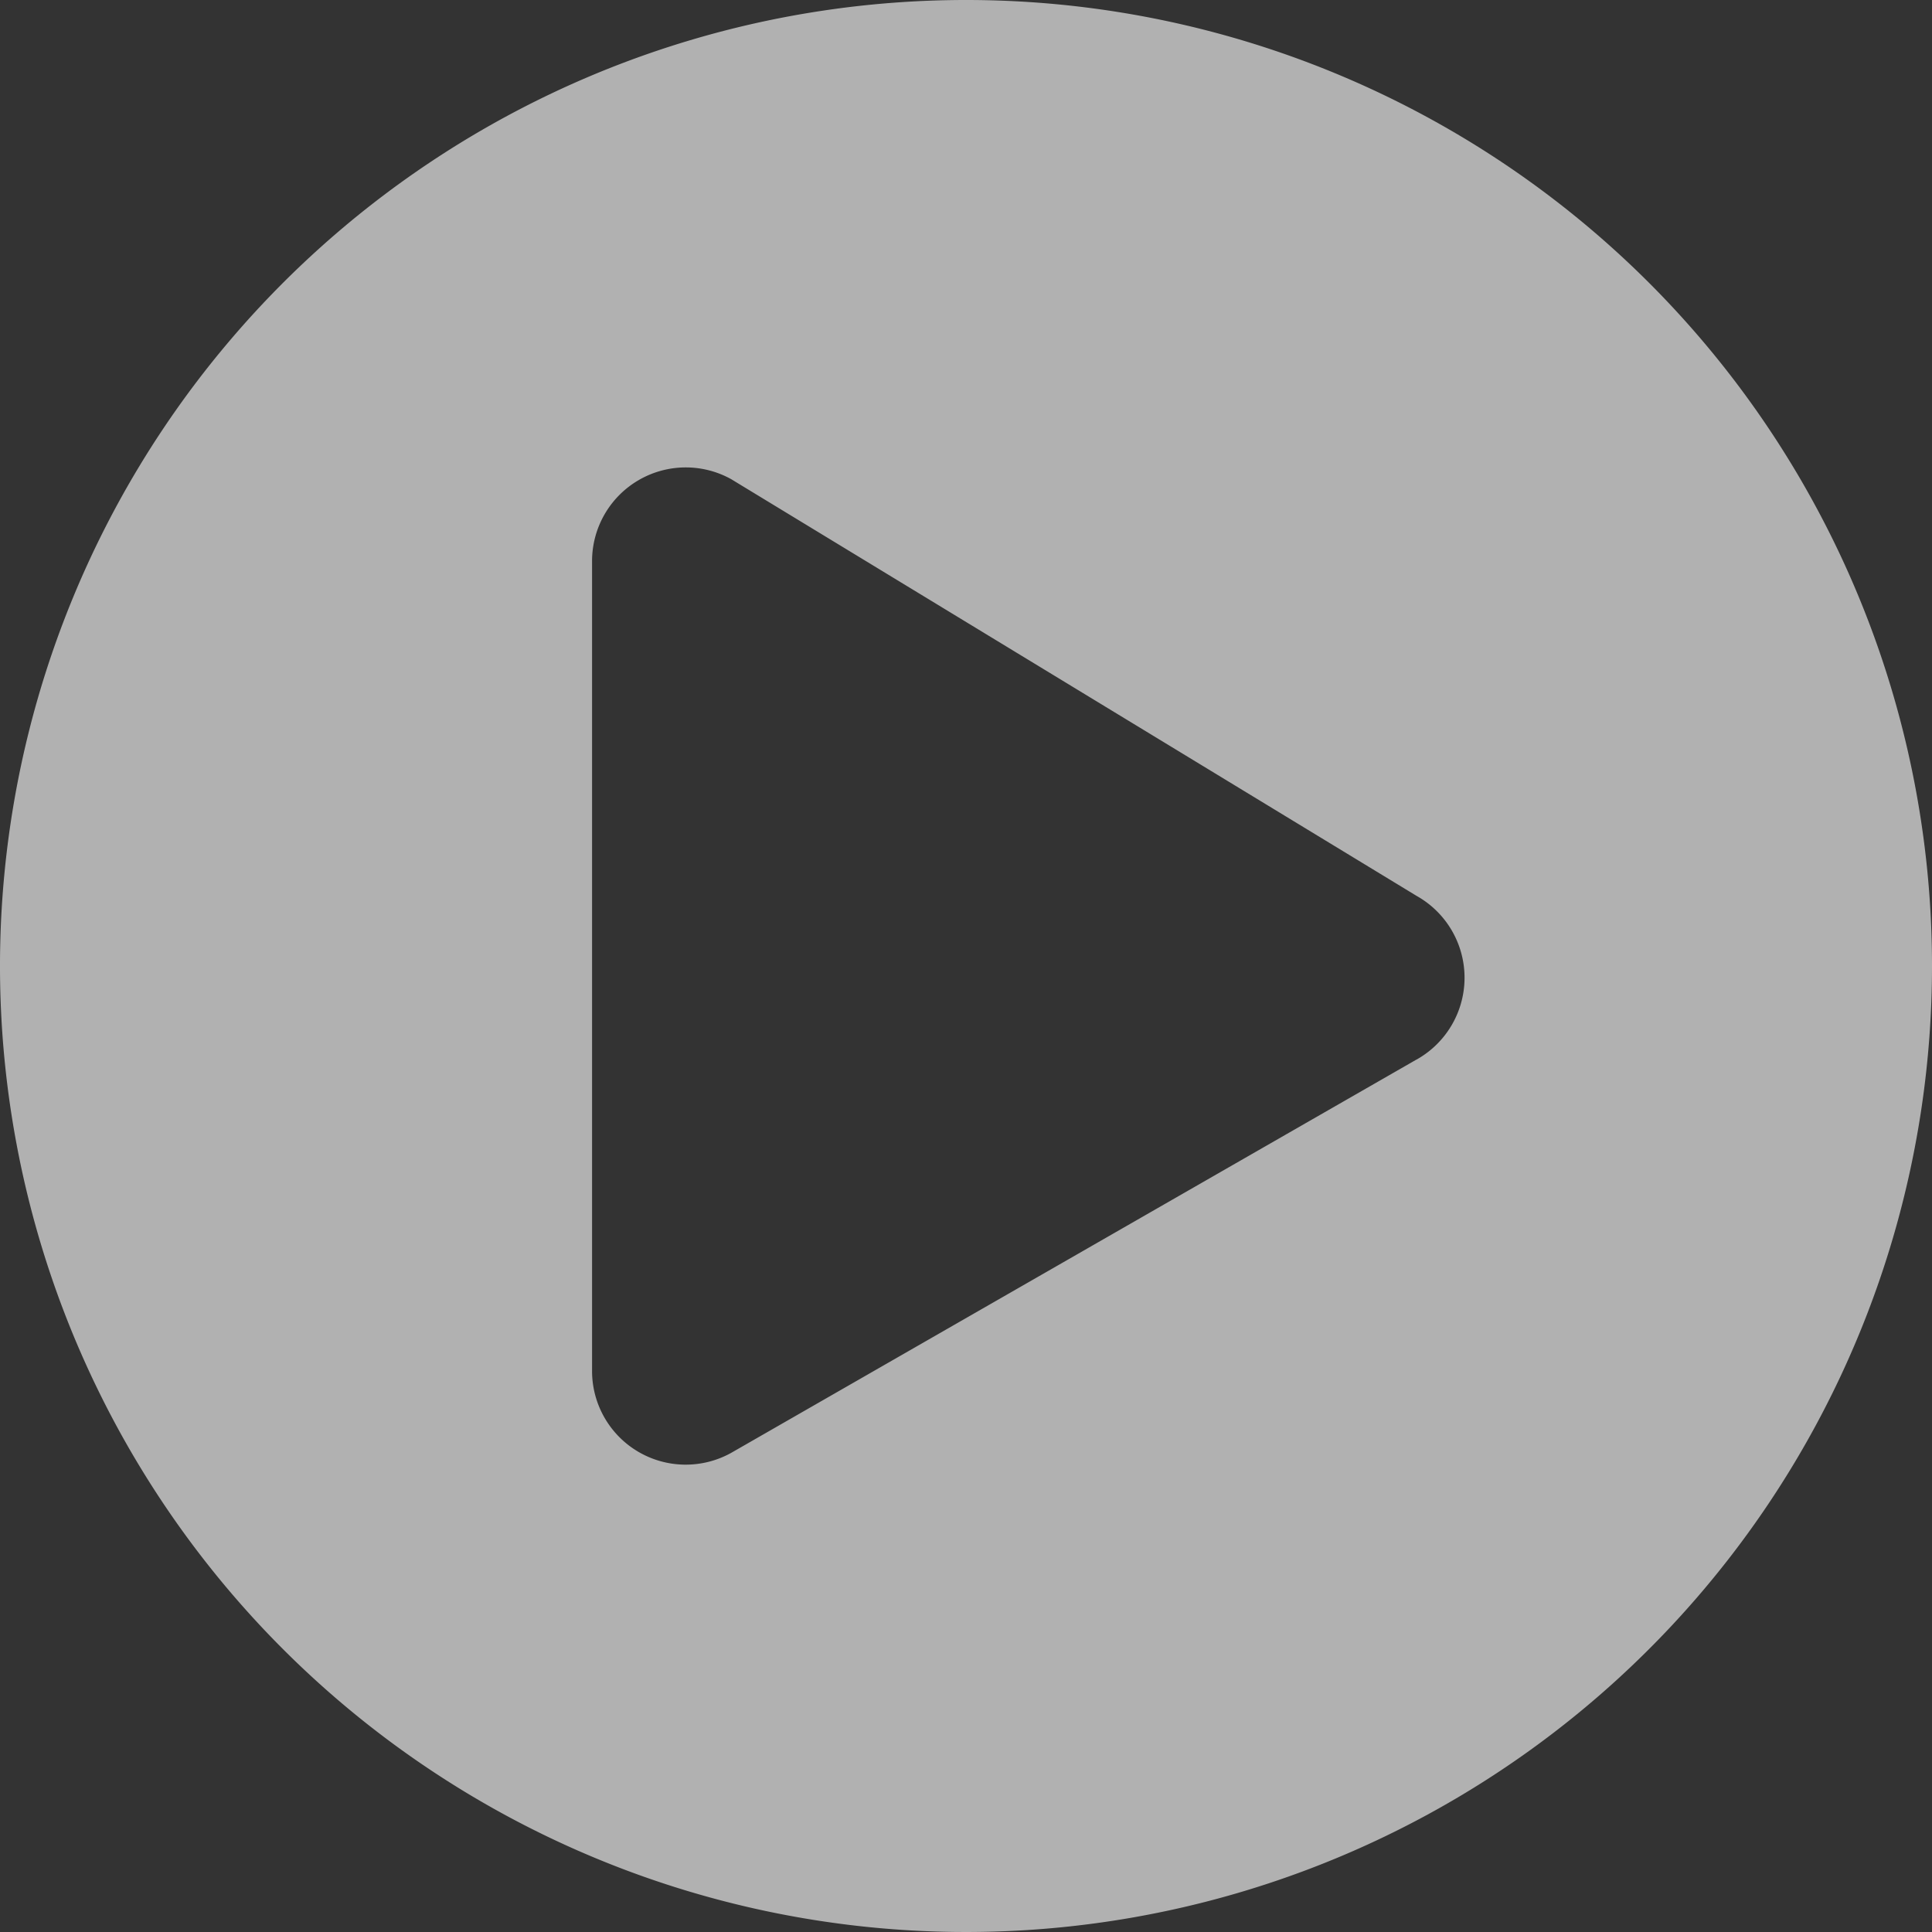
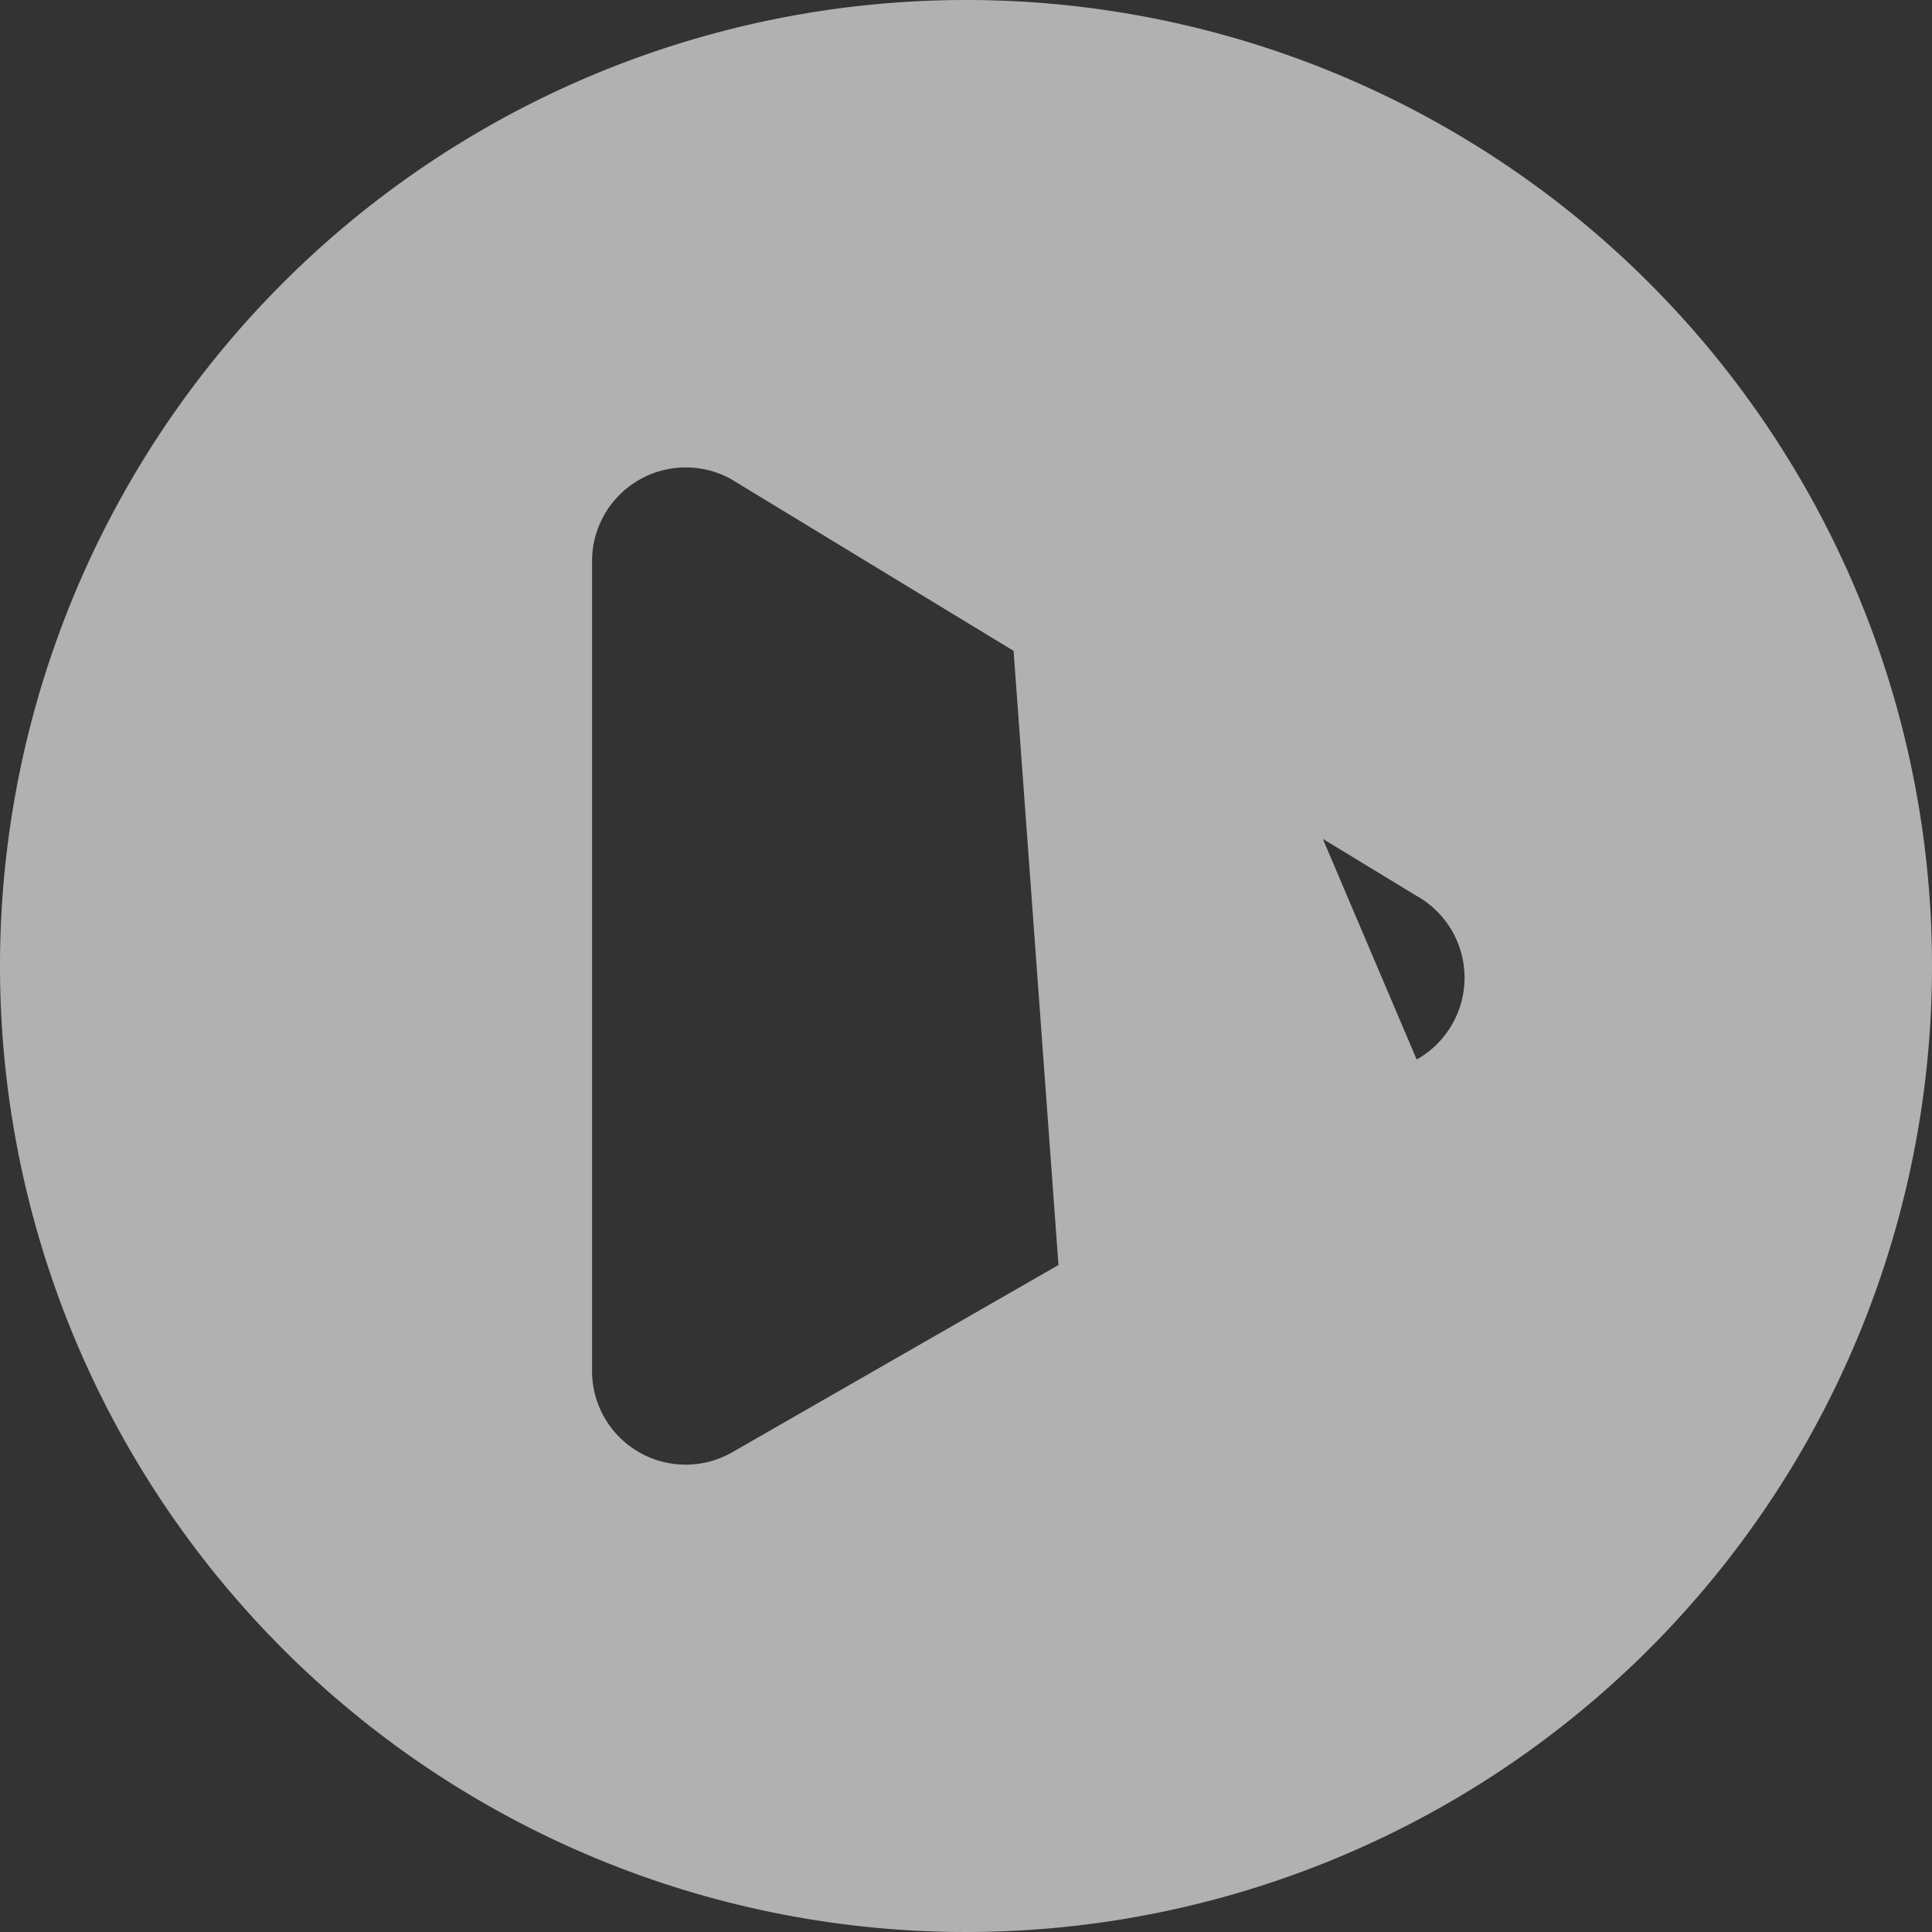
<svg xmlns="http://www.w3.org/2000/svg" width="60" height="60" viewBox="0 0 60 60">
  <rect x="0" y="0" width="60" height="60" fill="#333333" stroke="none" />
-   <path id="Icon_awesome-play-circle" data-name="Icon awesome-play-circle" d="M30.562.562a30,30,0,1,0,30,30A29.995,29.995,0,0,0,30.562.562Zm14,32.9L33.434,39.849,23.268,45.683a2.908,2.908,0,0,1-4.319-2.54V17.982a2.91,2.91,0,0,1,4.319-2.54l21.29,12.944A2.913,2.913,0,0,1,44.558,33.466Z" transform="translate(-0.562 -0.562)" fill="rgba(255,255,255,0.62)" />
+   <path id="Icon_awesome-play-circle" data-name="Icon awesome-play-circle" d="M30.562.562a30,30,0,1,0,30,30A29.995,29.995,0,0,0,30.562.562ZL33.434,39.849,23.268,45.683a2.908,2.908,0,0,1-4.319-2.54V17.982a2.91,2.91,0,0,1,4.319-2.54l21.29,12.944A2.913,2.913,0,0,1,44.558,33.466Z" transform="translate(-0.562 -0.562)" fill="rgba(255,255,255,0.62)" />
</svg>